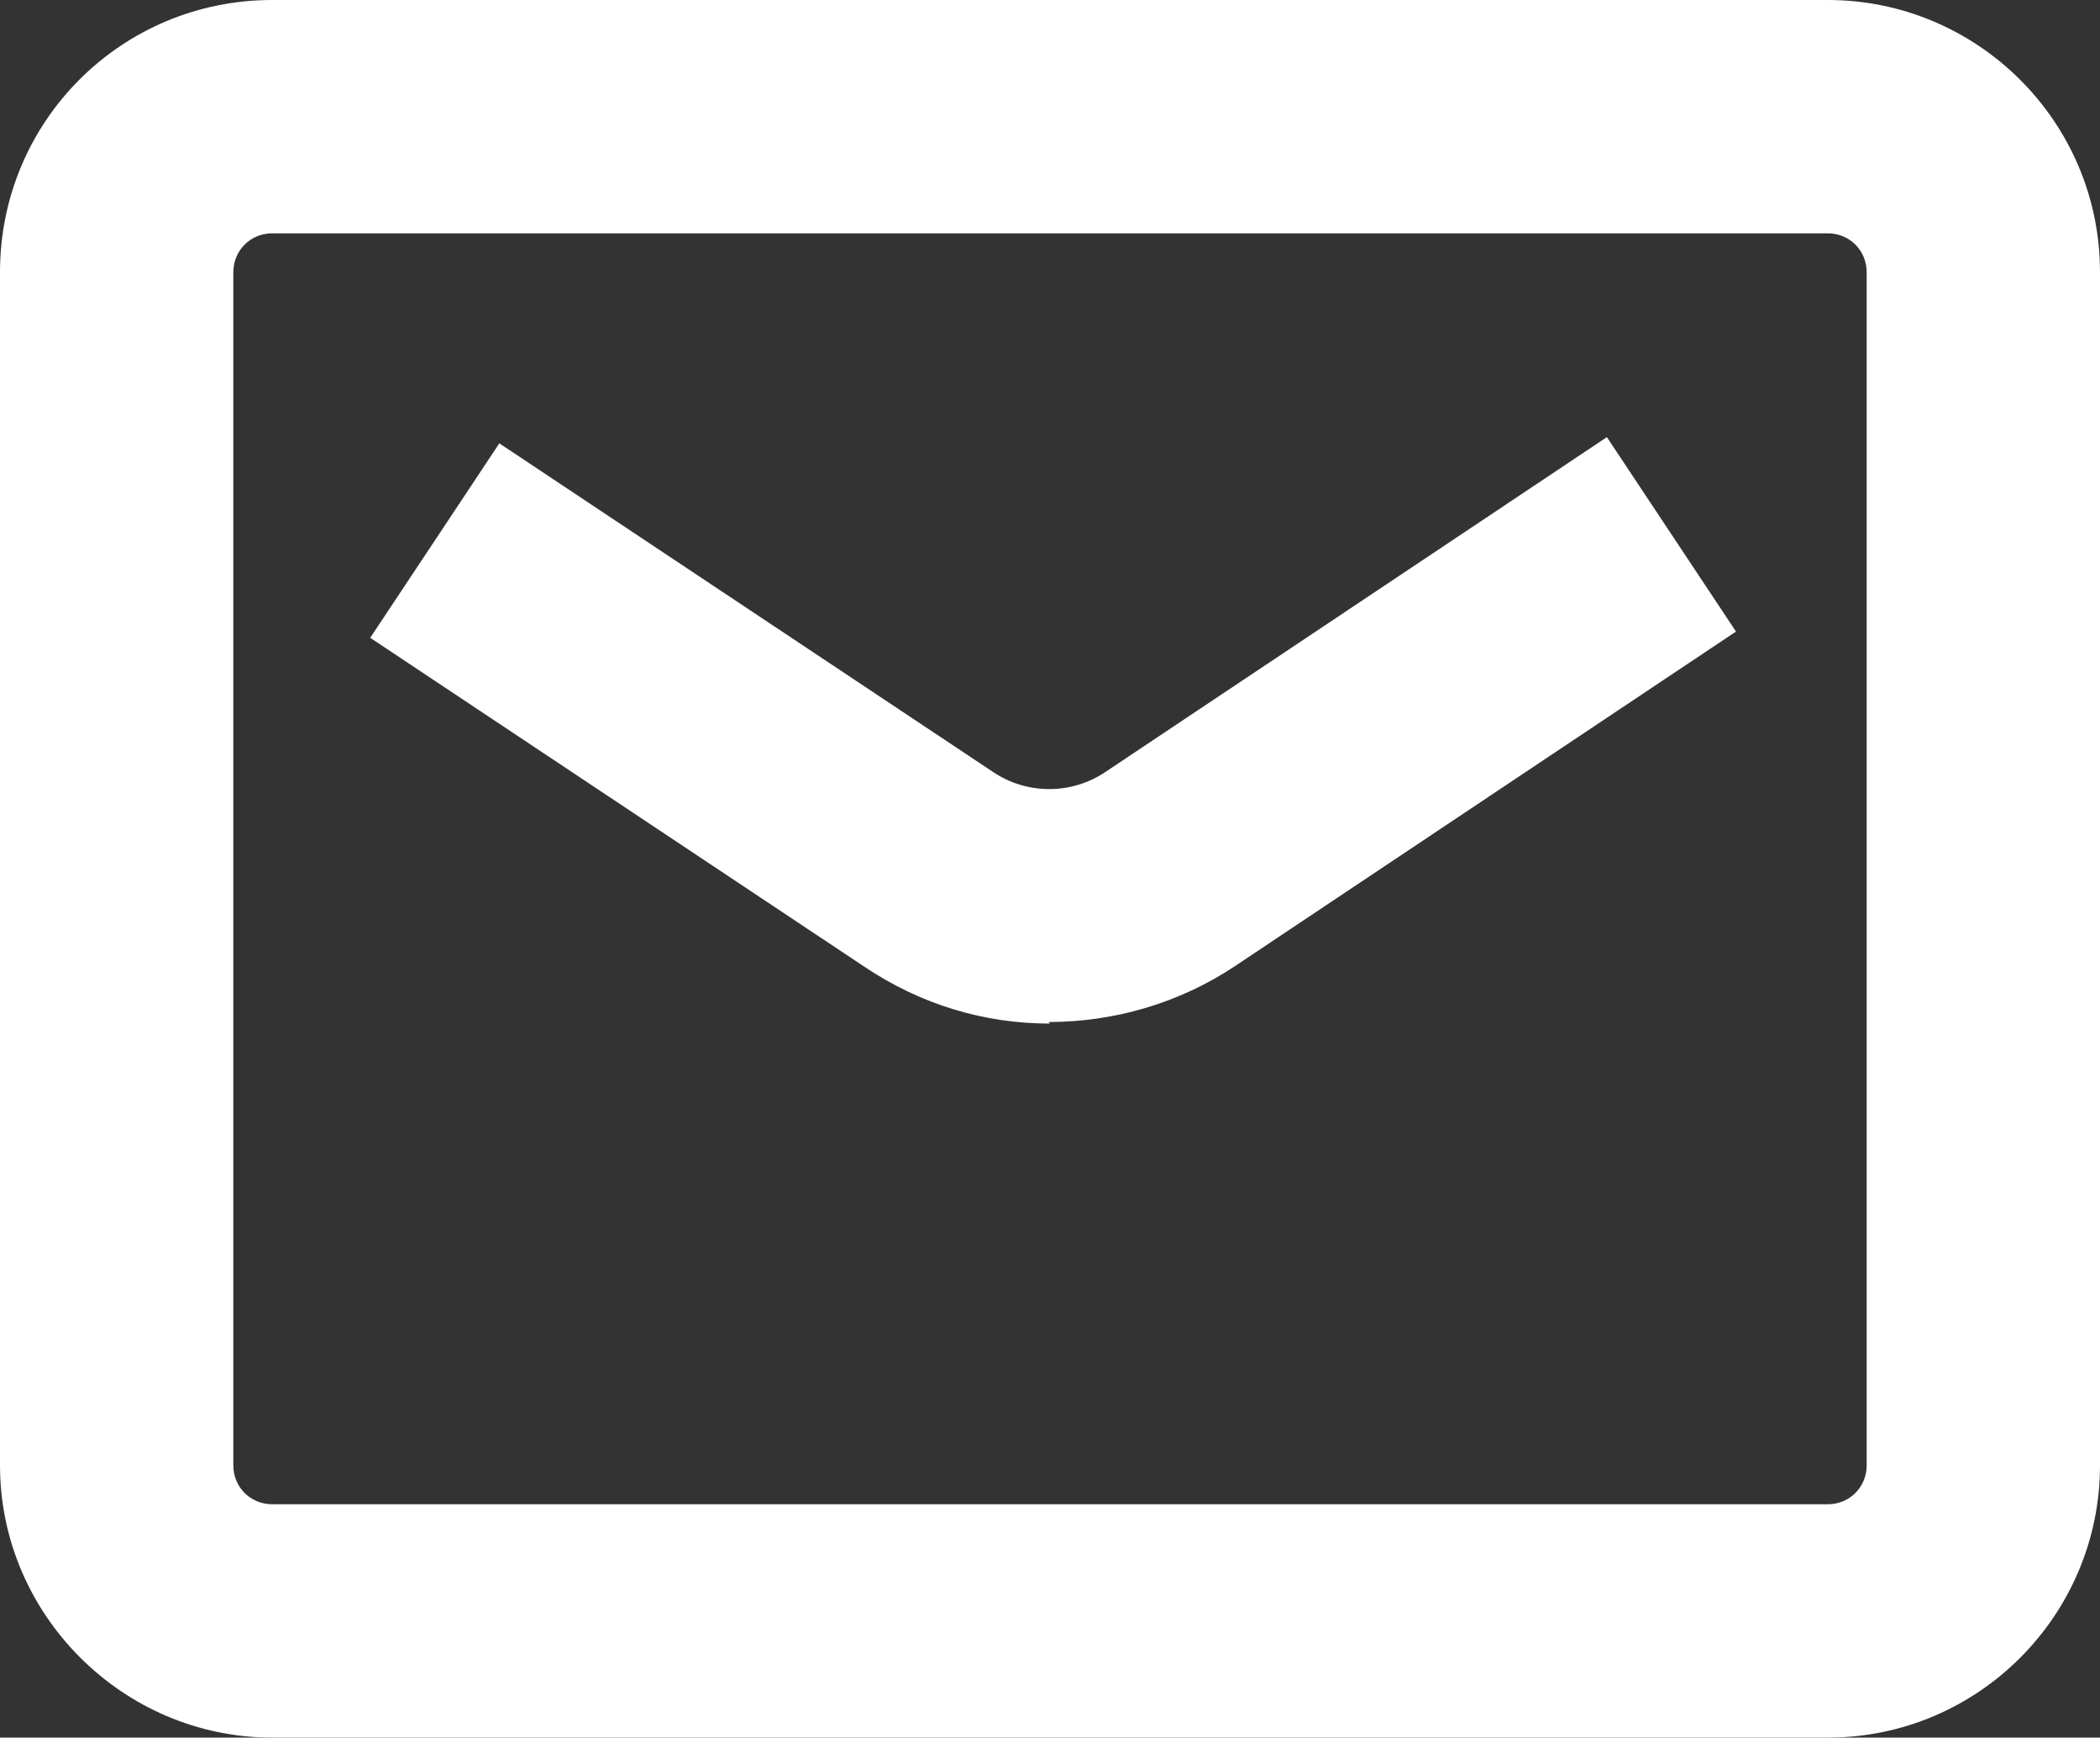
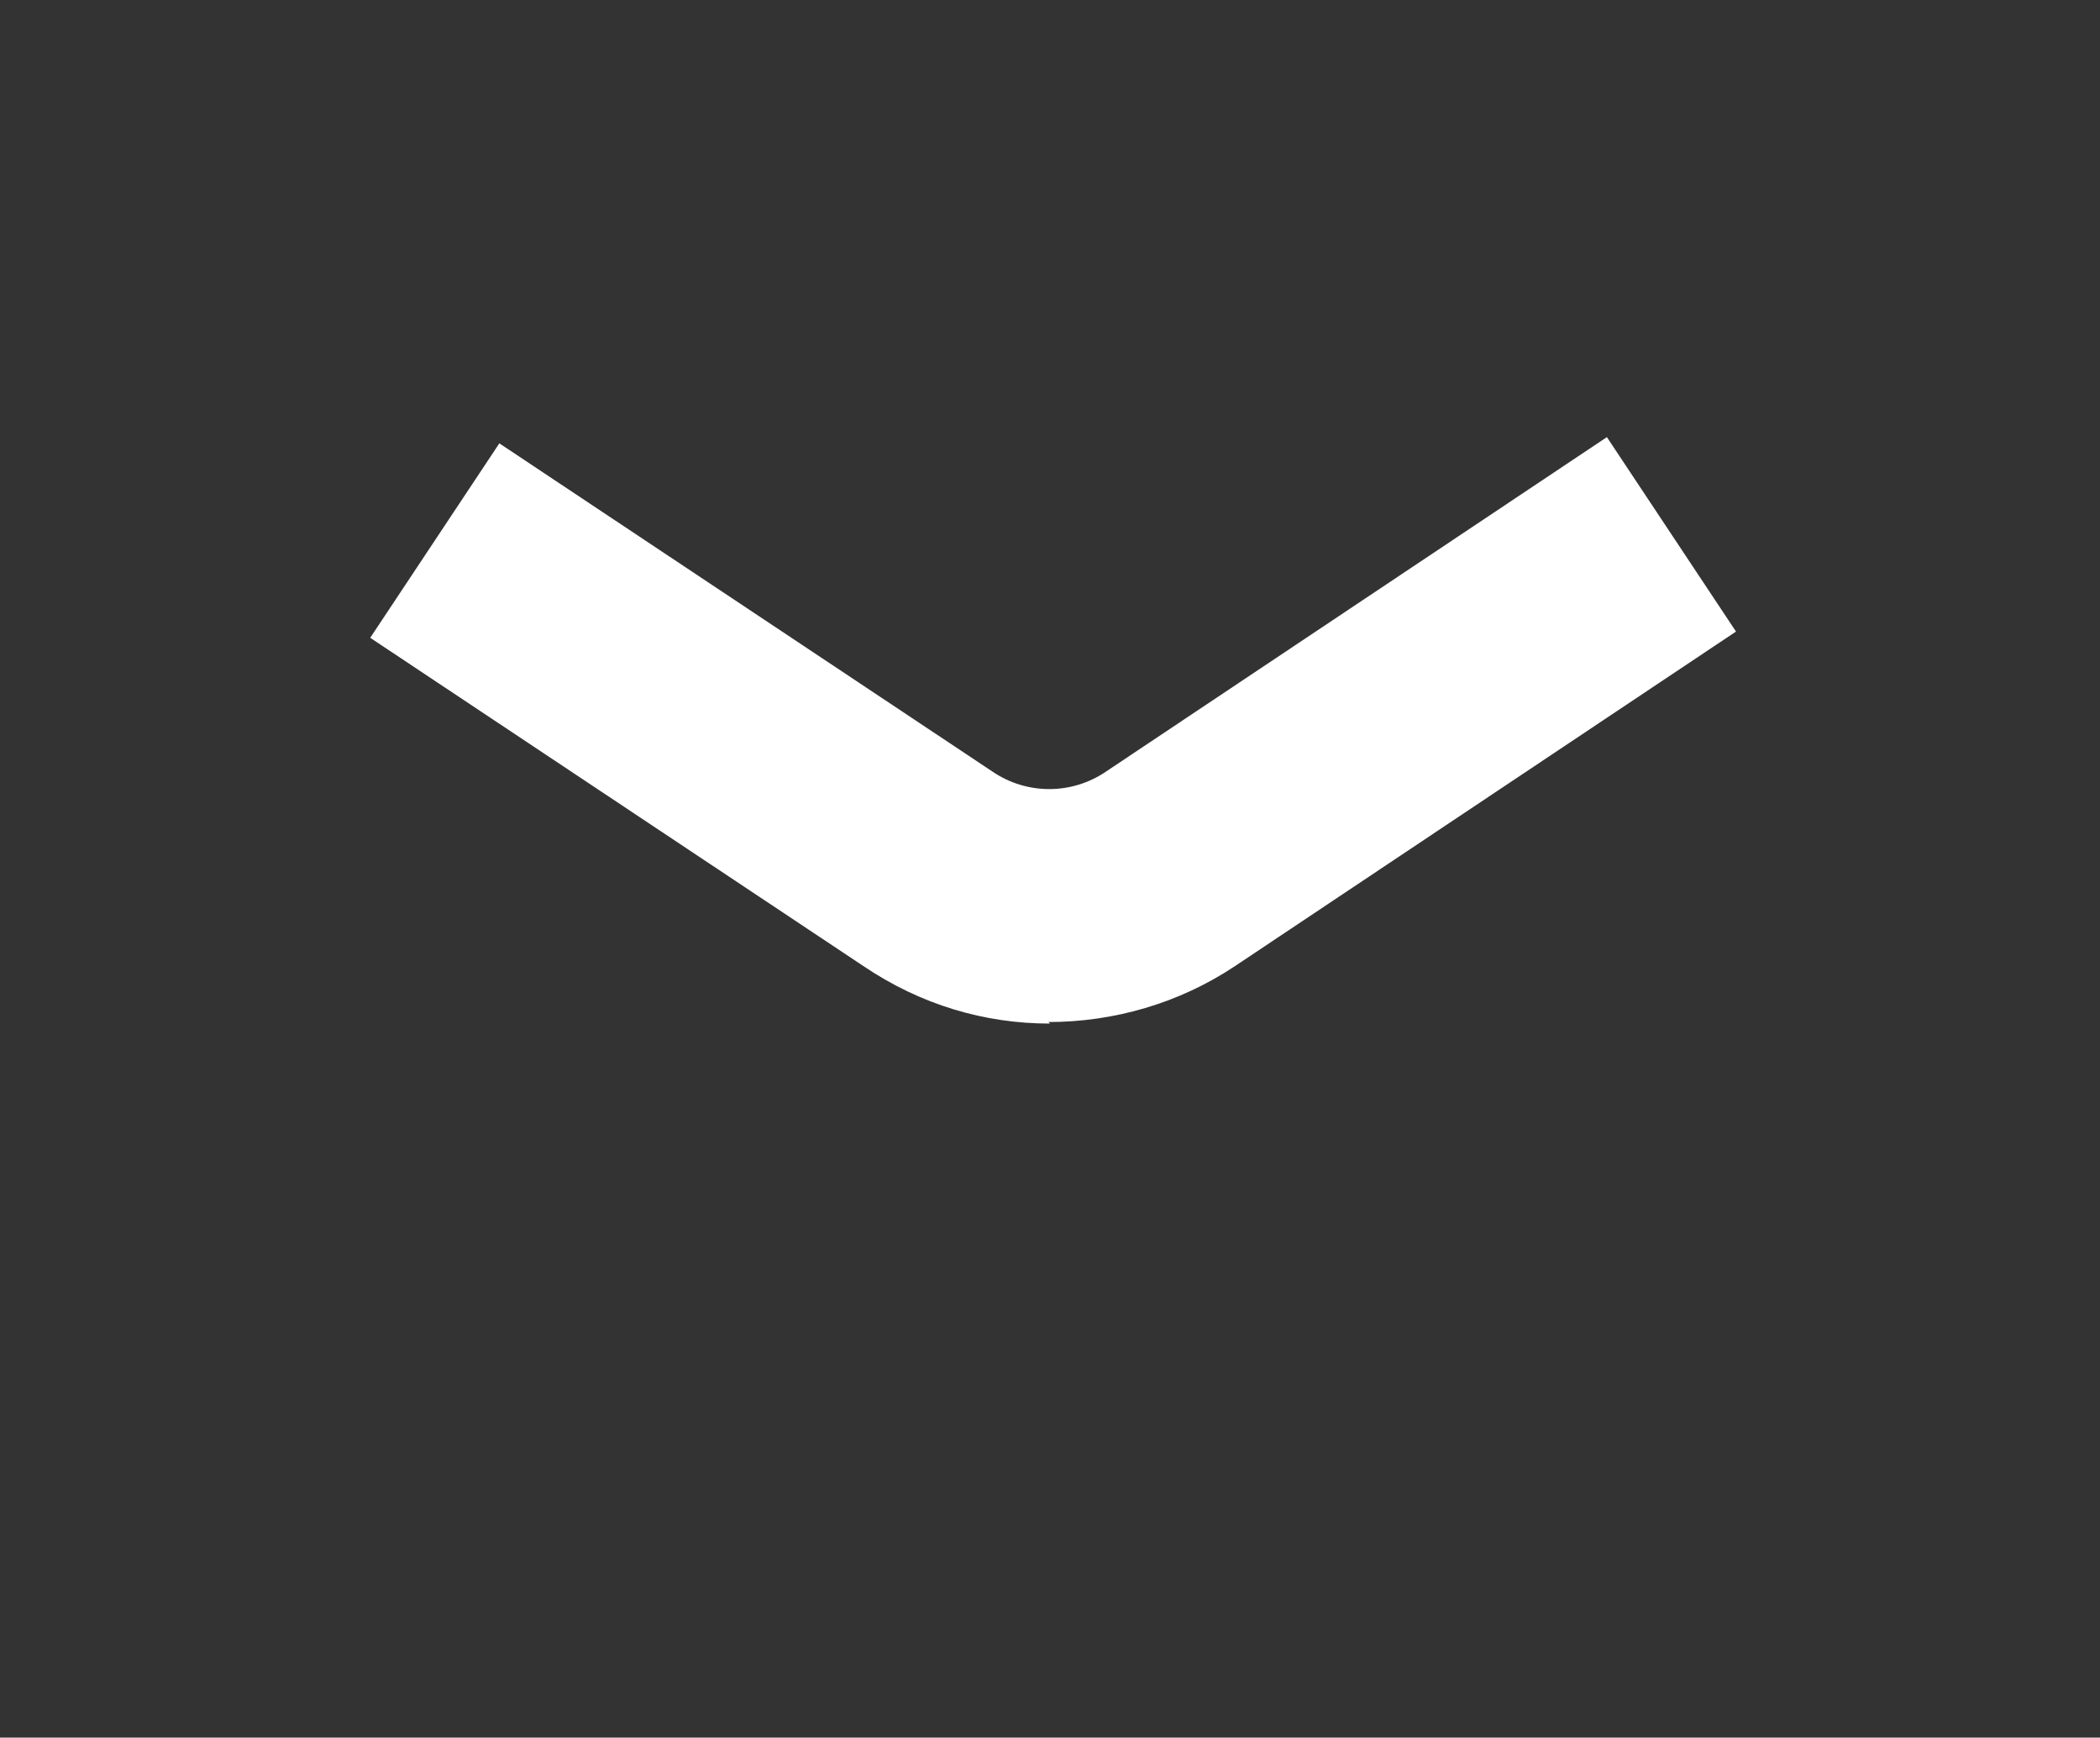
<svg xmlns="http://www.w3.org/2000/svg" id="_レイヤー_2" viewBox="0 0 13.5 11.17">
  <rect x="0" y="0" width="13.5" height="11.17" fill="#333333" stroke="none" />
  <defs>
    <style>.cls-1{fill:#fff;}</style>
  </defs>
  <g id="menu_button">
-     <path class="cls-1" d="m11.75,11.17H1.75c-.96,0-1.75-.79-1.75-1.75V1.75C0,.78.78,0,1.75,0h10c.96,0,1.75.78,1.75,1.75v7.67c0,.96-.78,1.75-1.75,1.75ZM1.75,1.5c-.14,0-.25.11-.25.25v7.67c0,.14.11.25.25.25h10c.14,0,.25-.11.25-.25V1.75c0-.14-.11-.25-.25-.25H1.75Z" />
    <path class="cls-1" d="m6.75,6.58c-.42,0-.83-.12-1.2-.37l-3.17-2.11.83-1.25,3.17,2.11c.22.15.51.15.73,0l3.22-2.15.83,1.25-3.22,2.15c-.36.24-.78.36-1.2.36Z" />
  </g>
</svg>